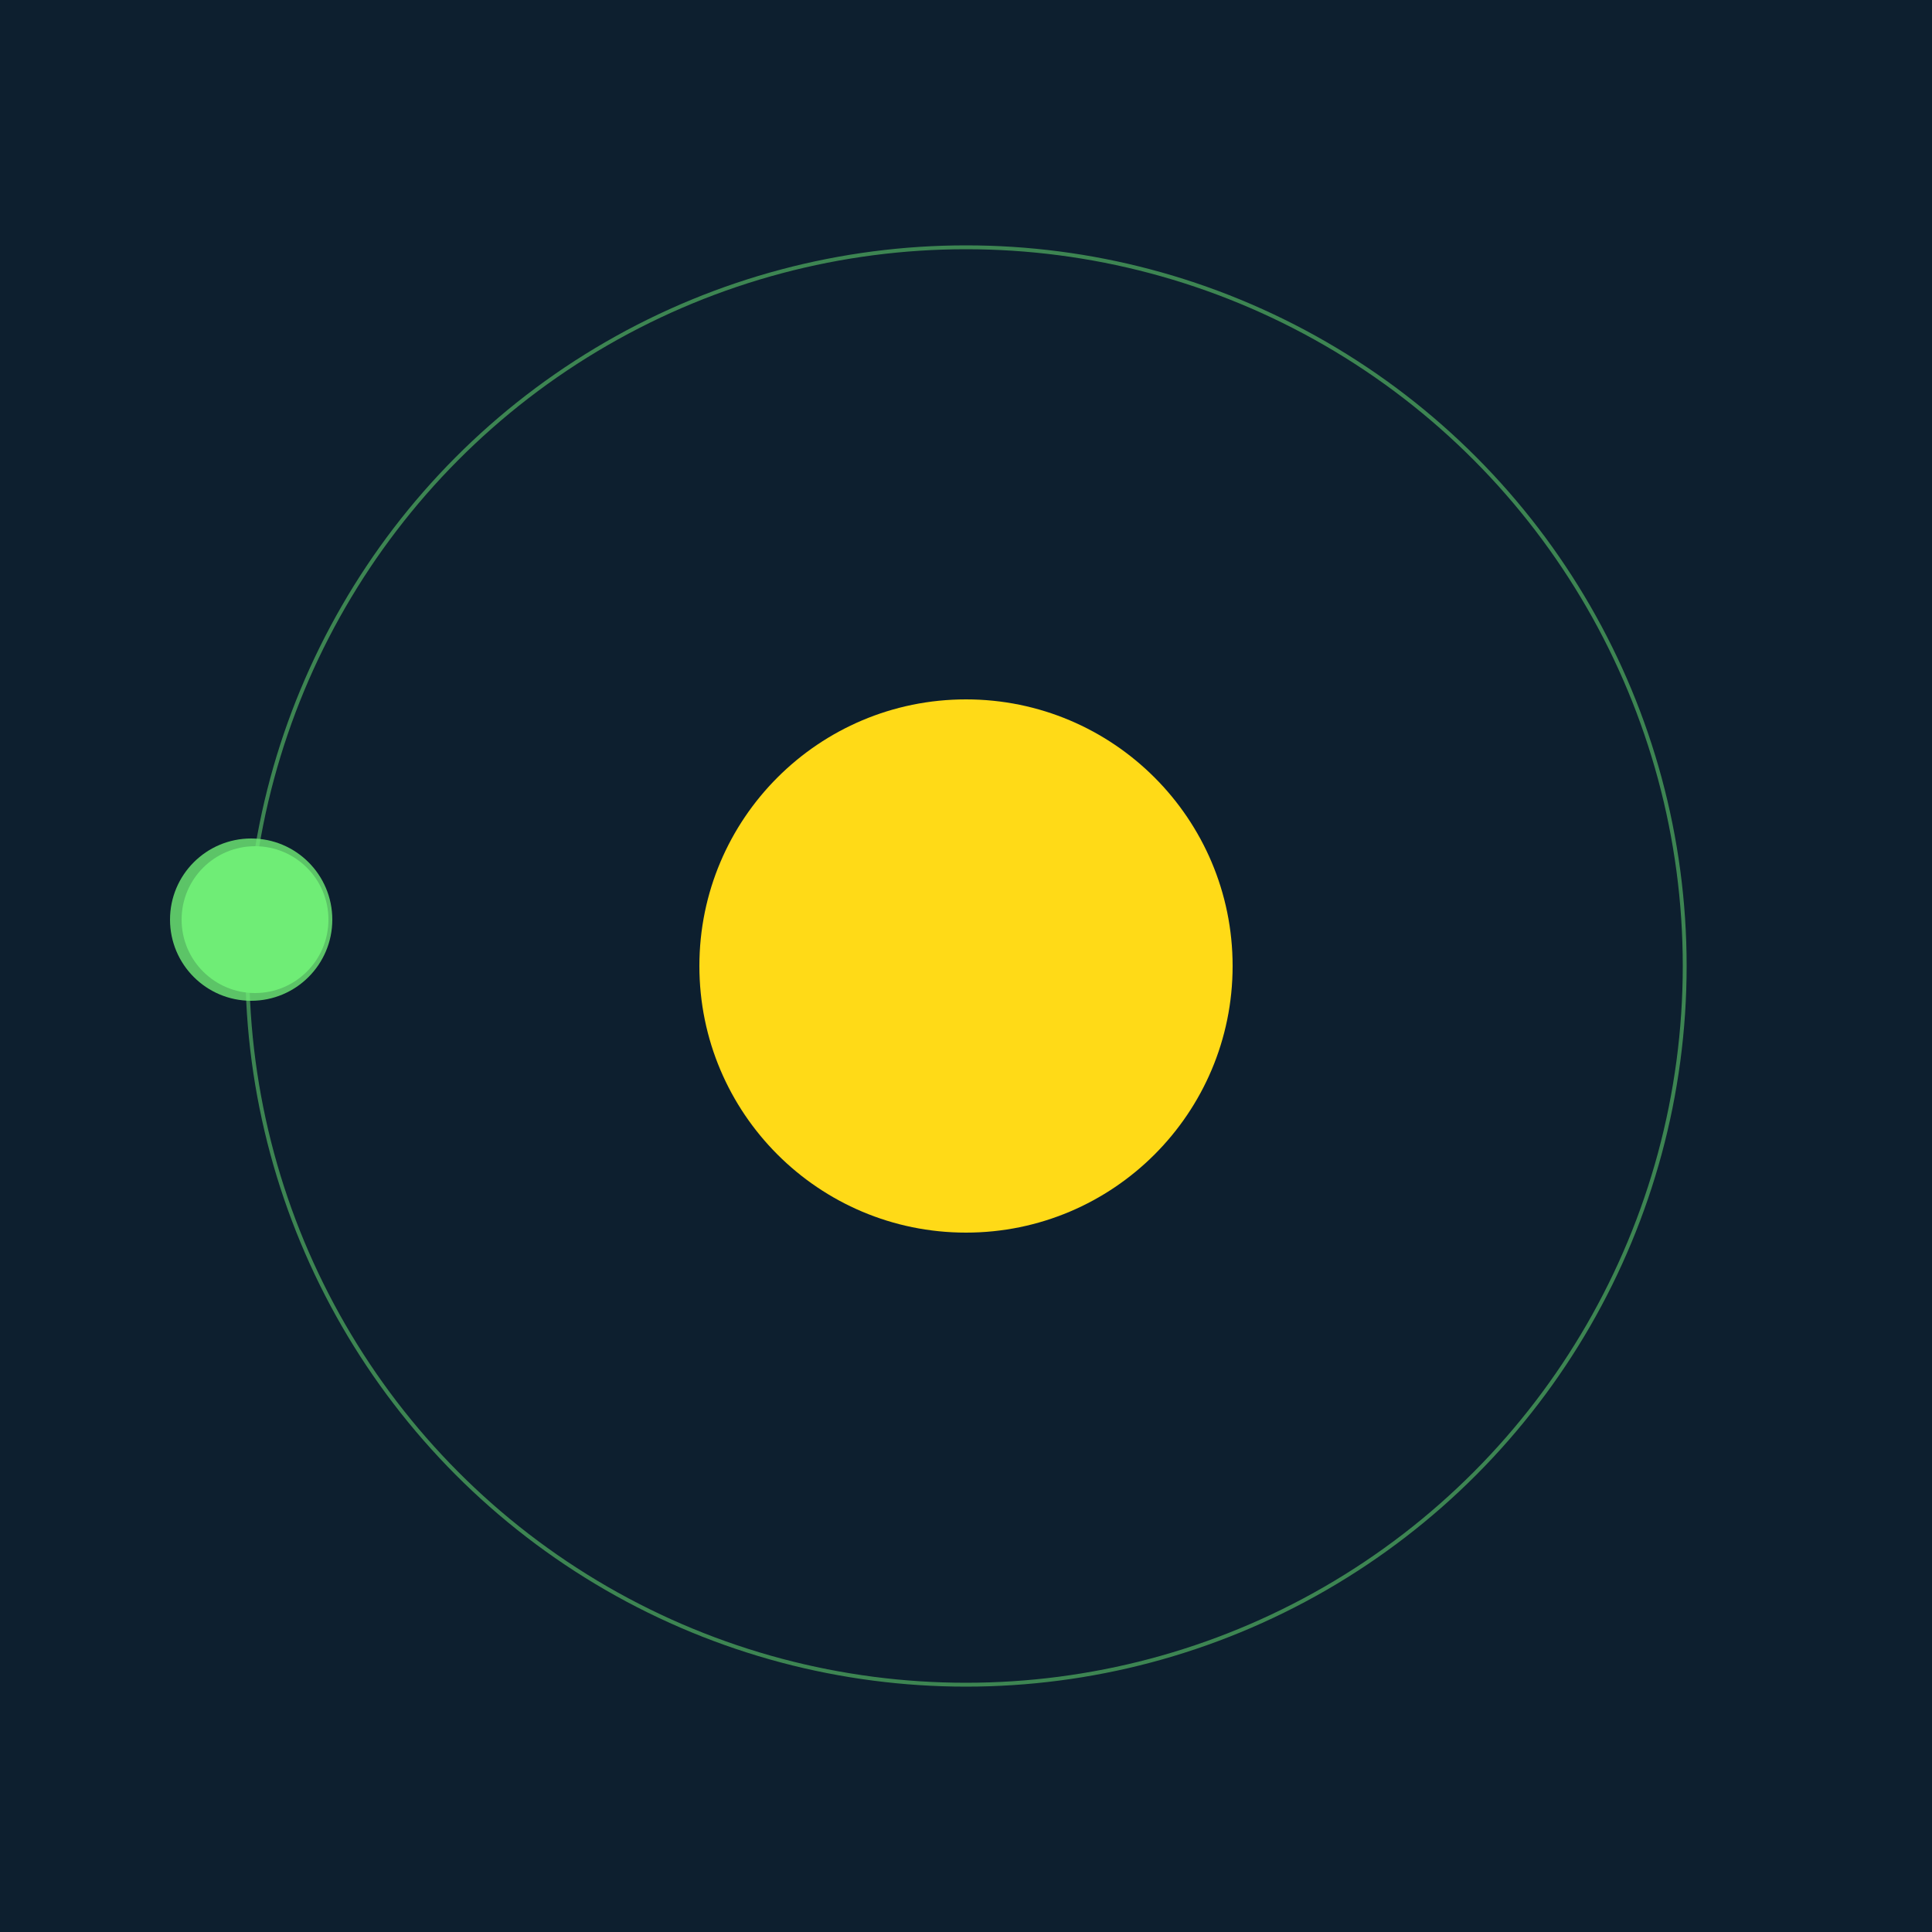
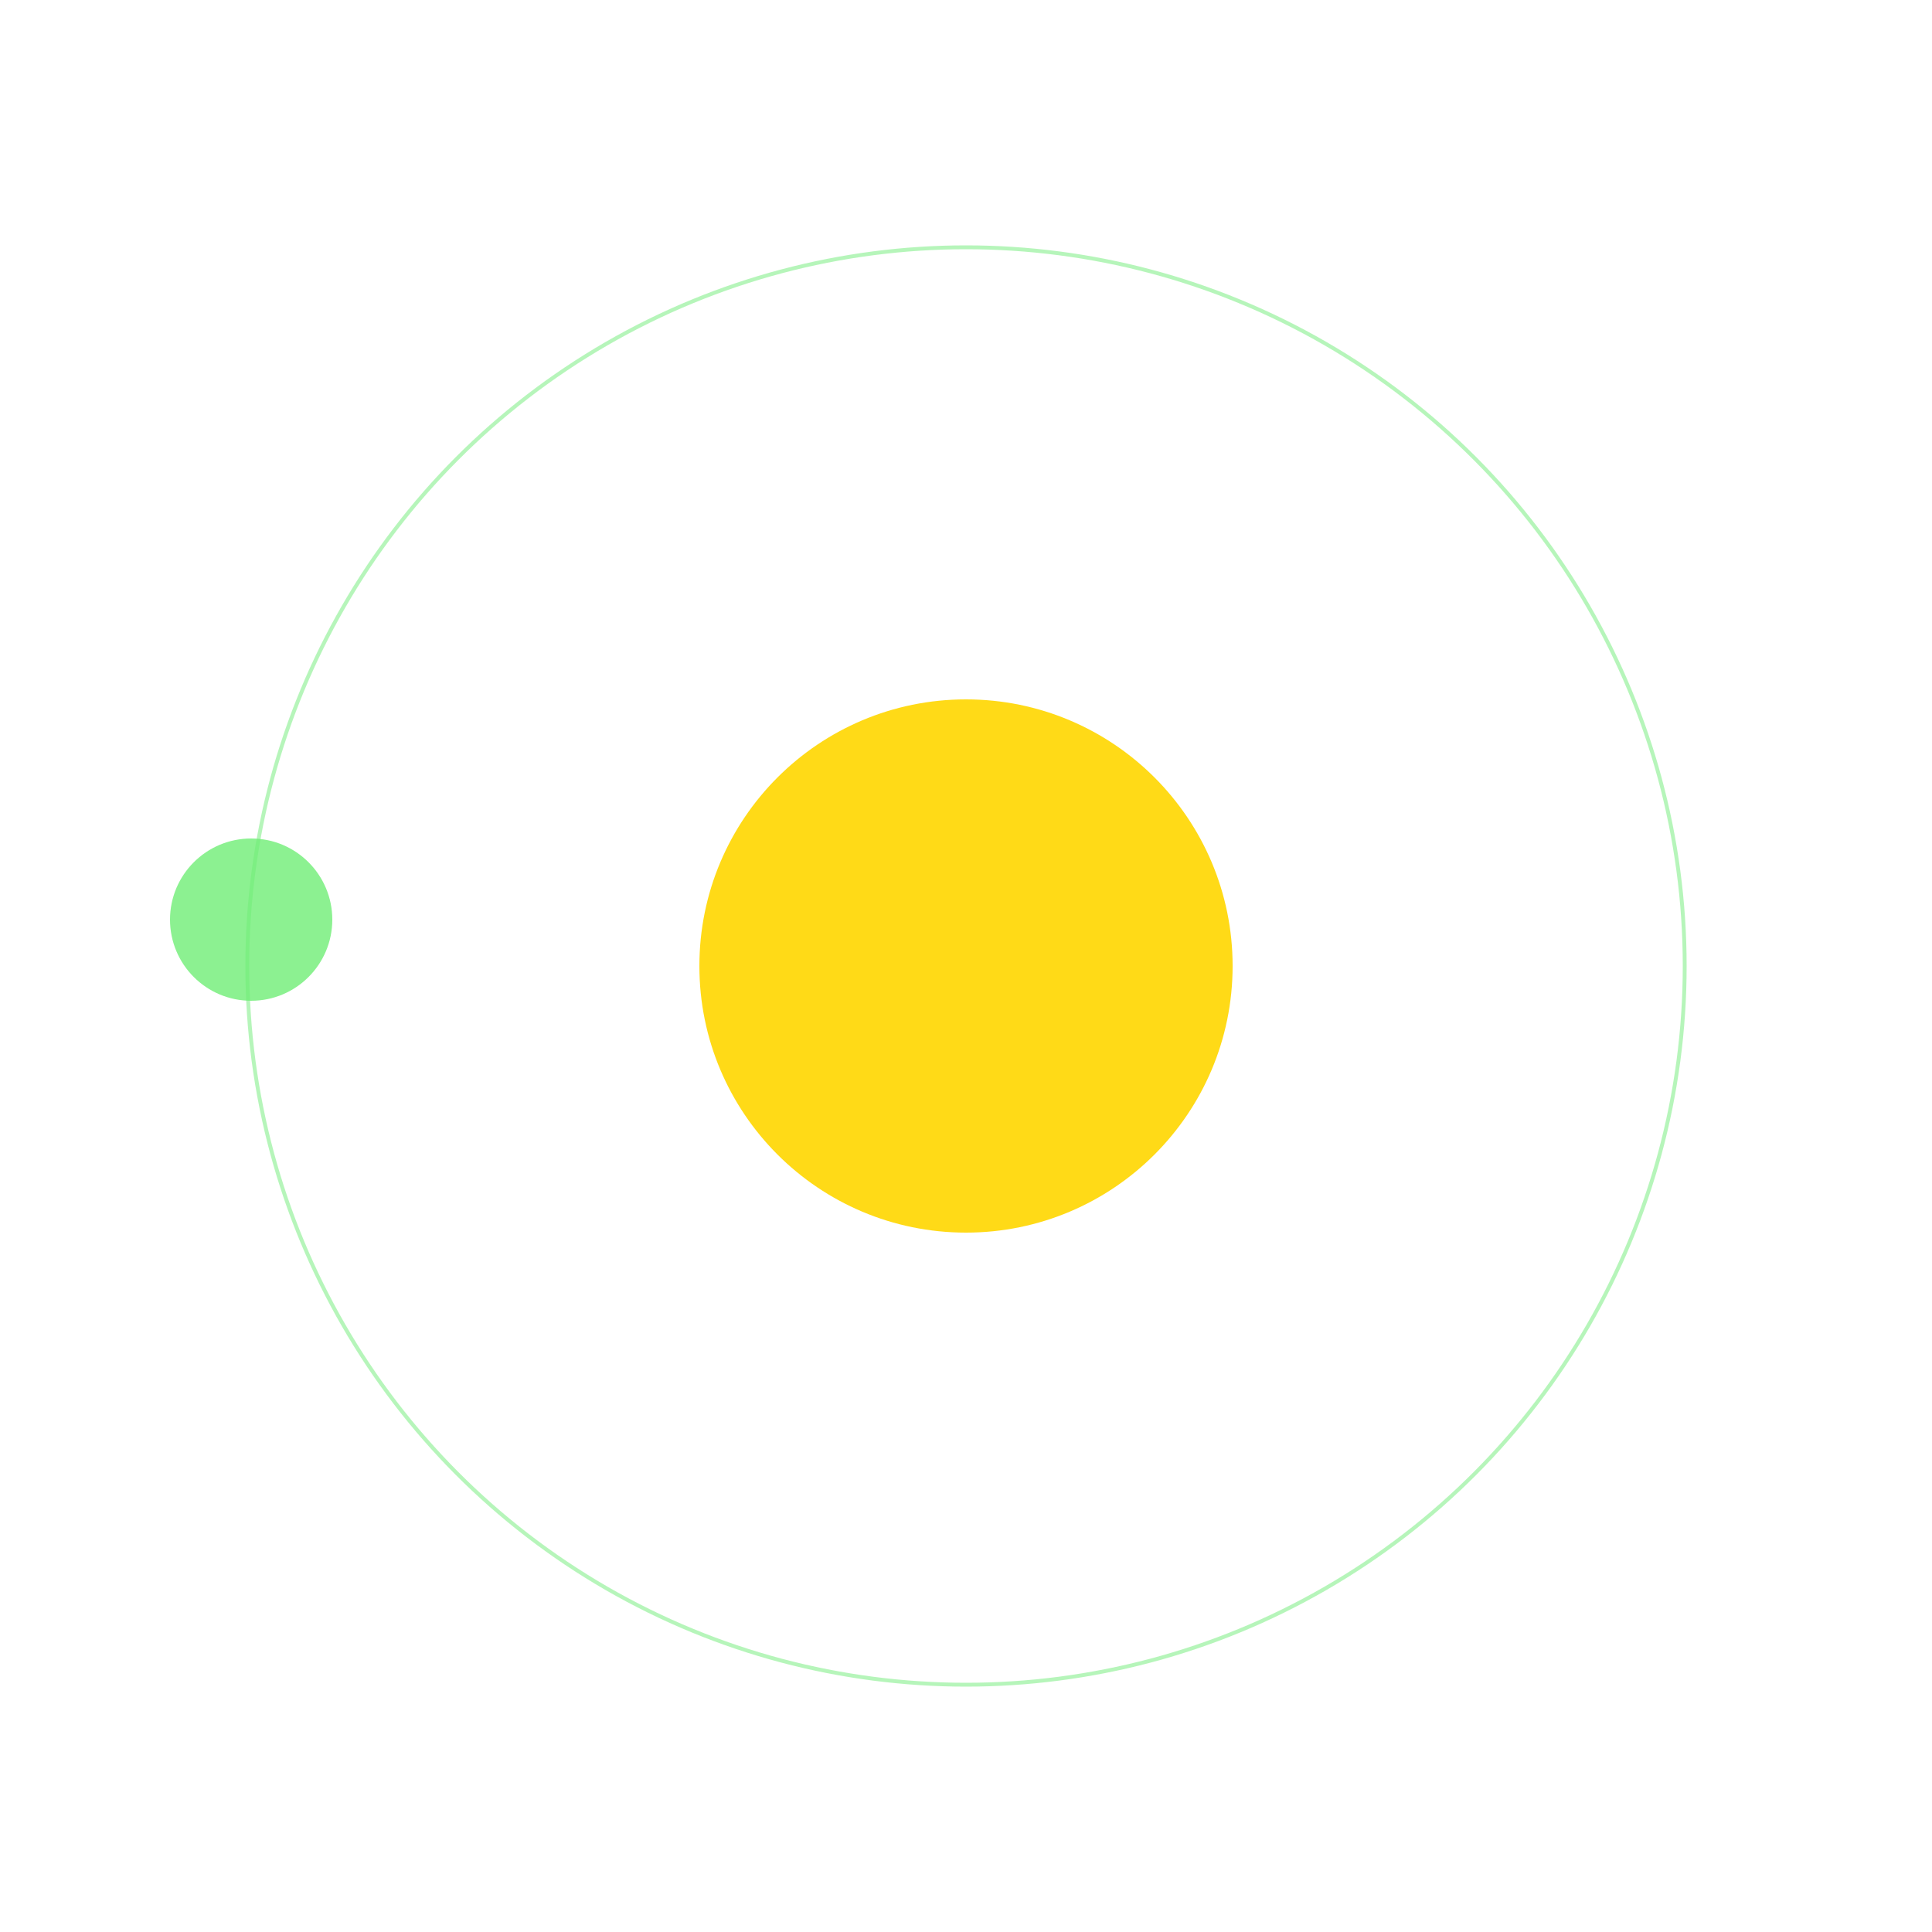
<svg xmlns="http://www.w3.org/2000/svg" width="500" height="500" viewBox="0 0 500 500">
-   <rect width="500" height="500" fill="#0D1F2F" />
  <circle cx="250" cy="250" r="69" fill="#FFDA17" />
  <circle cx="250" cy="250" r="186" fill="none" stroke="rgba(111,237,118,0.5)" />
  <g>
-     <circle cx="66" cy="238" r="19" fill="rgb(111,237,118)" />
    <circle cx="65" cy="238" r="21" fill-opacity="0.8" fill="rgb(111,237,118)" />
    <animateTransform attributeName="transform" type="rotate" from="0 250 250" to="360 250 250" dur="13s" repeatCount="indefinite" />
  </g>
</svg>